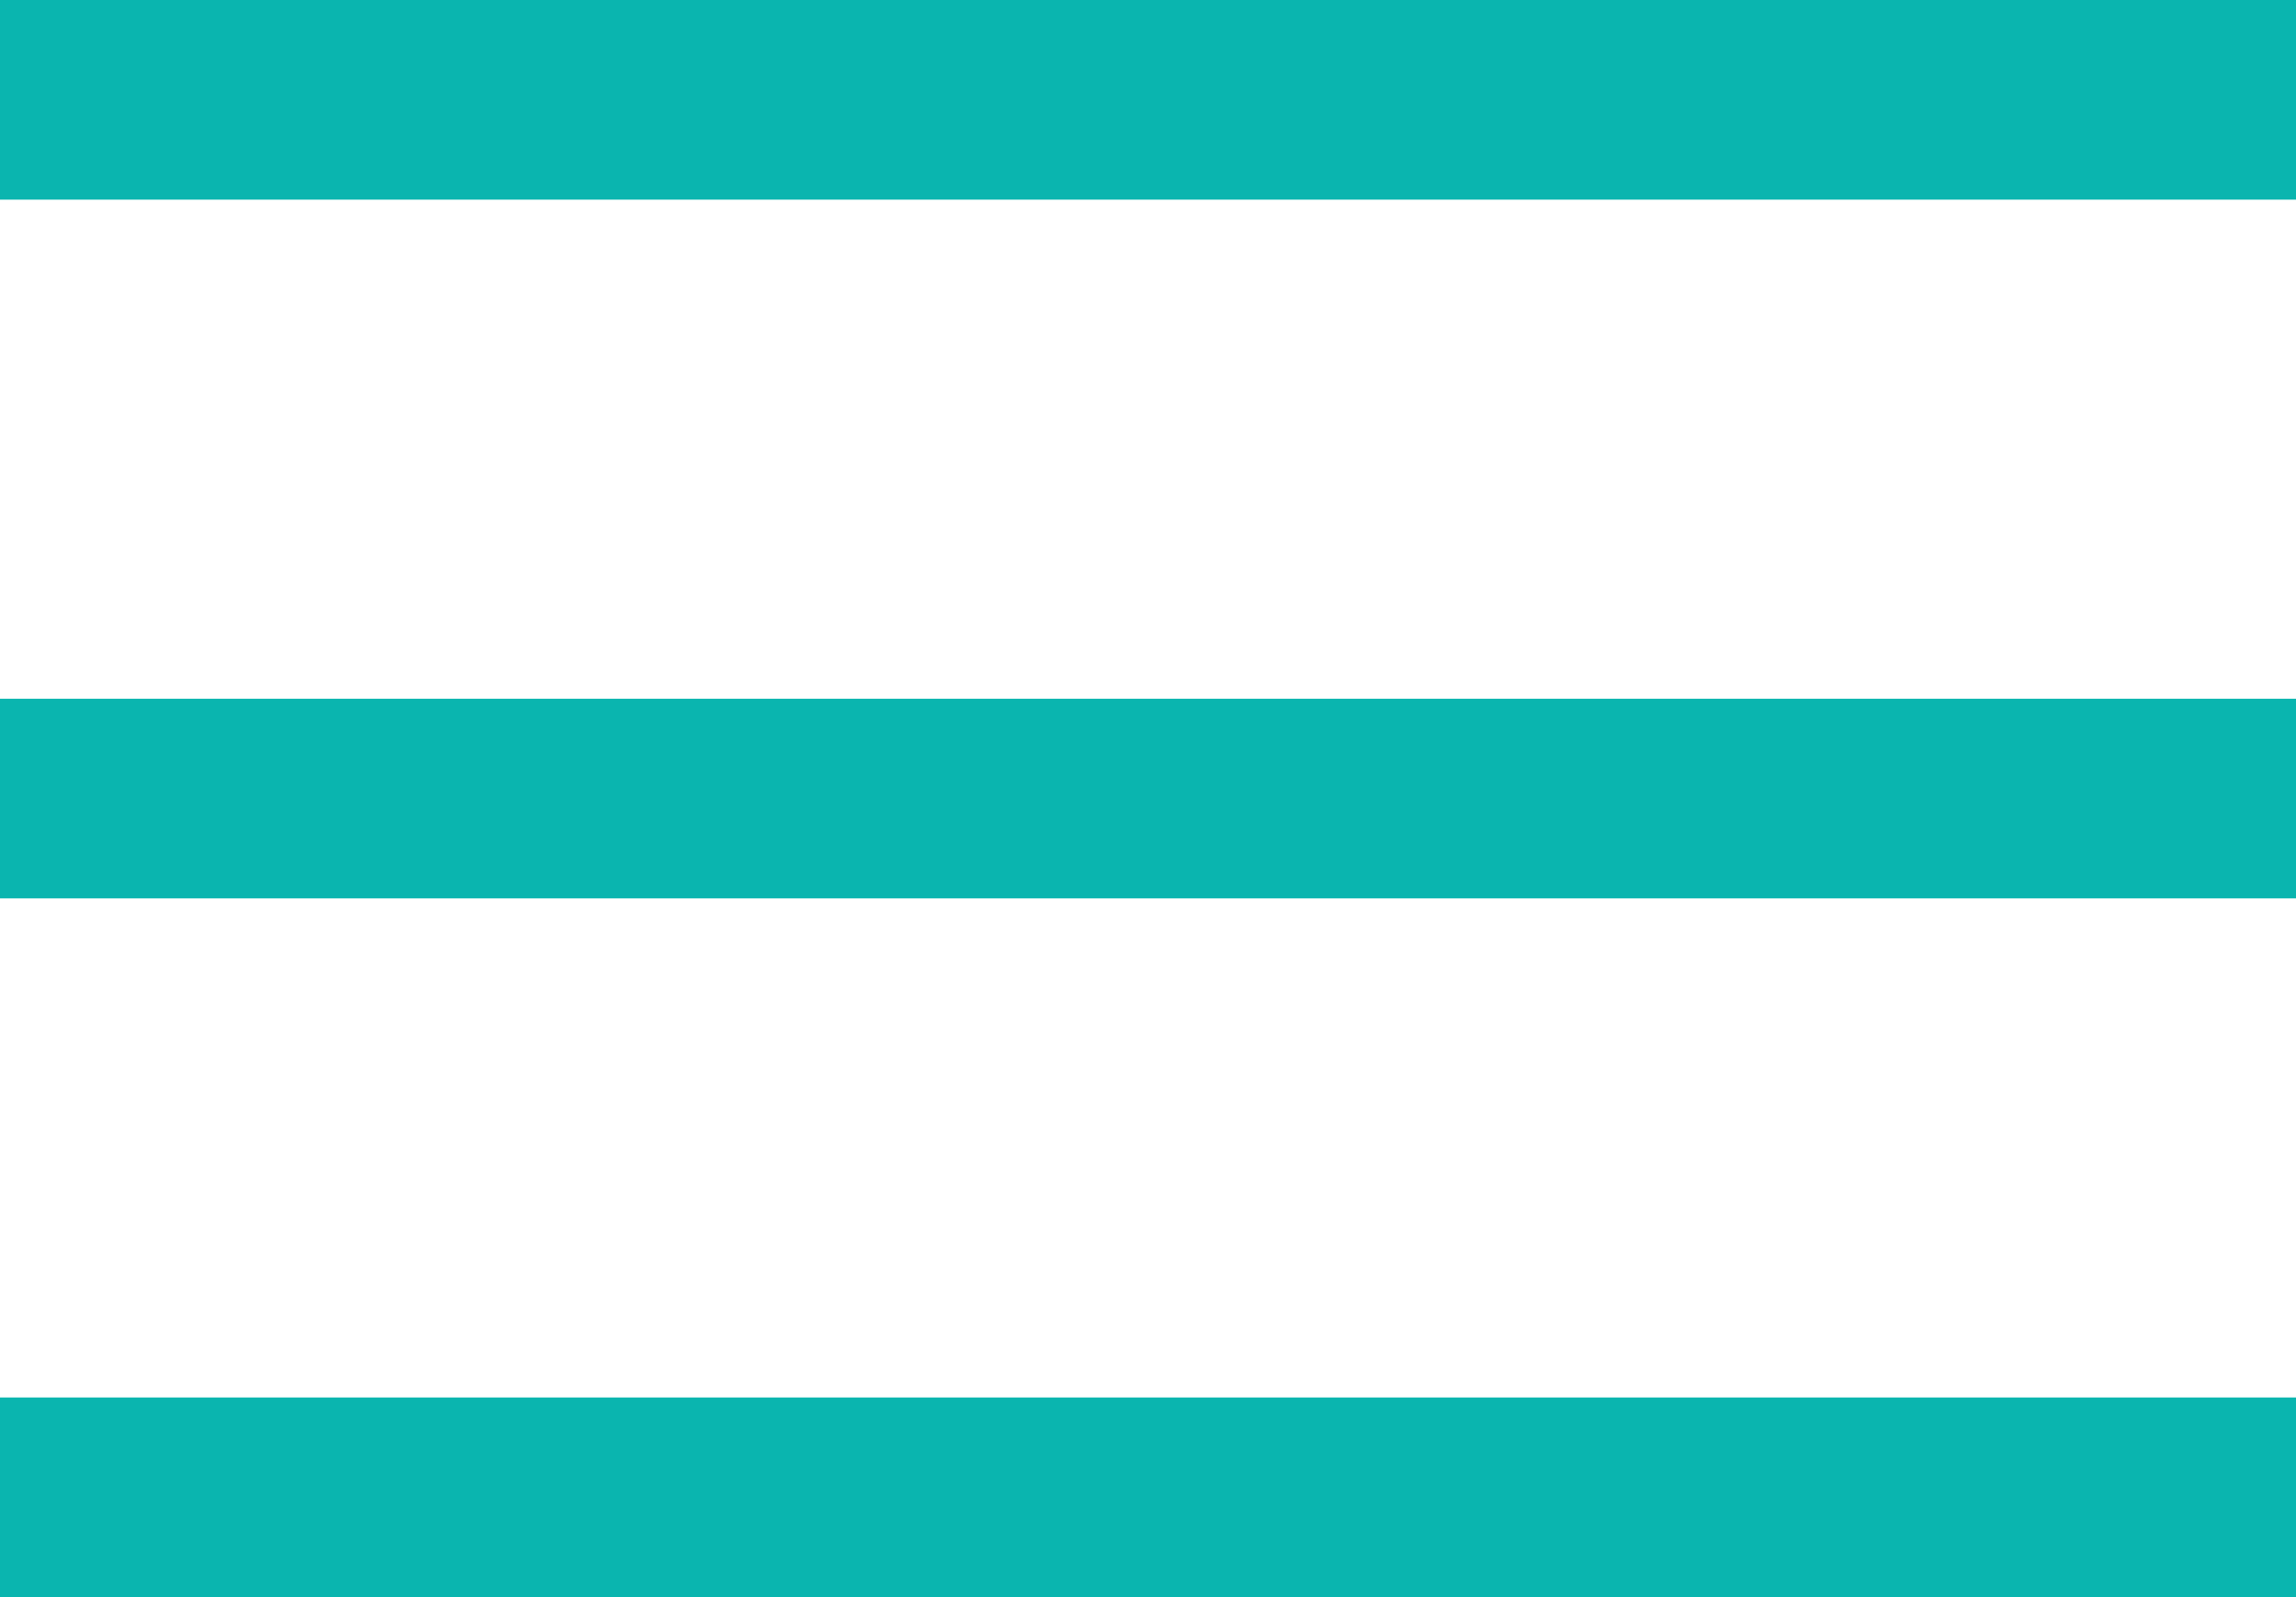
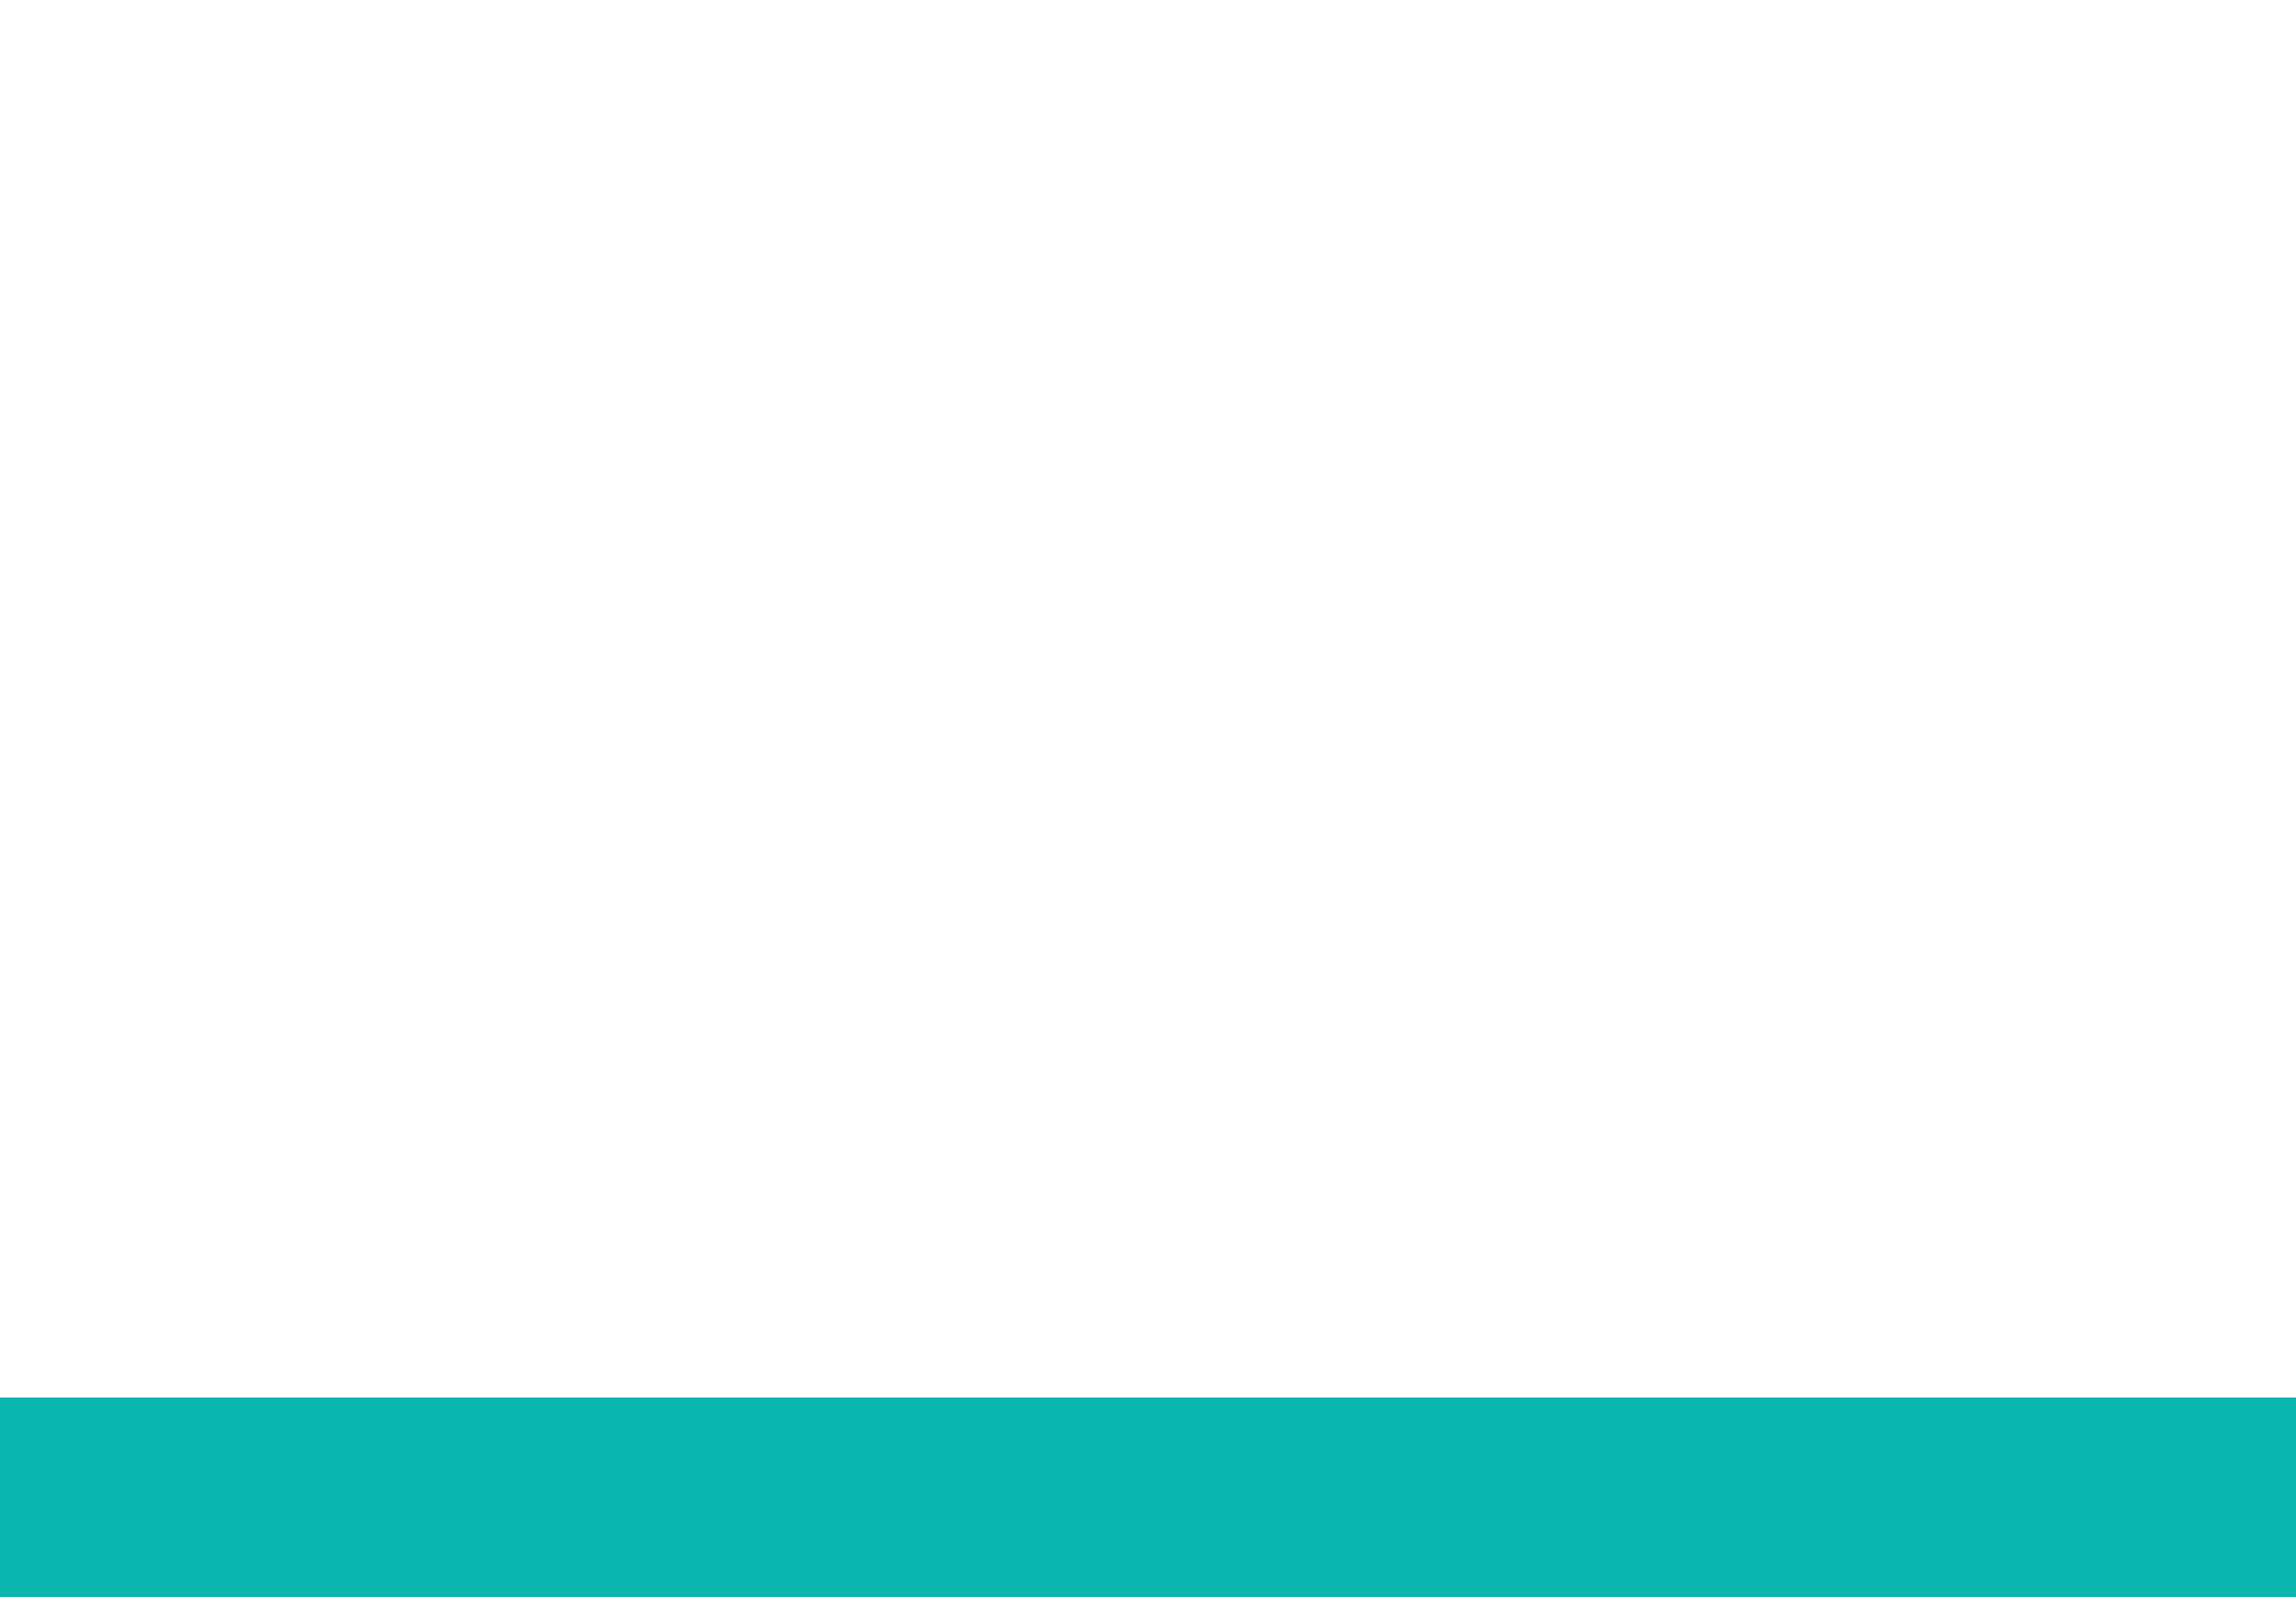
<svg xmlns="http://www.w3.org/2000/svg" width="23" height="16" viewBox="0 0 23 16" fill="none">
-   <rect width="23" height="2" fill="#0AB5AF" />
-   <rect y="7" width="23" height="2" fill="#0AB5AF" />
  <rect y="14" width="23" height="2" fill="#0AB5AF" />
</svg>